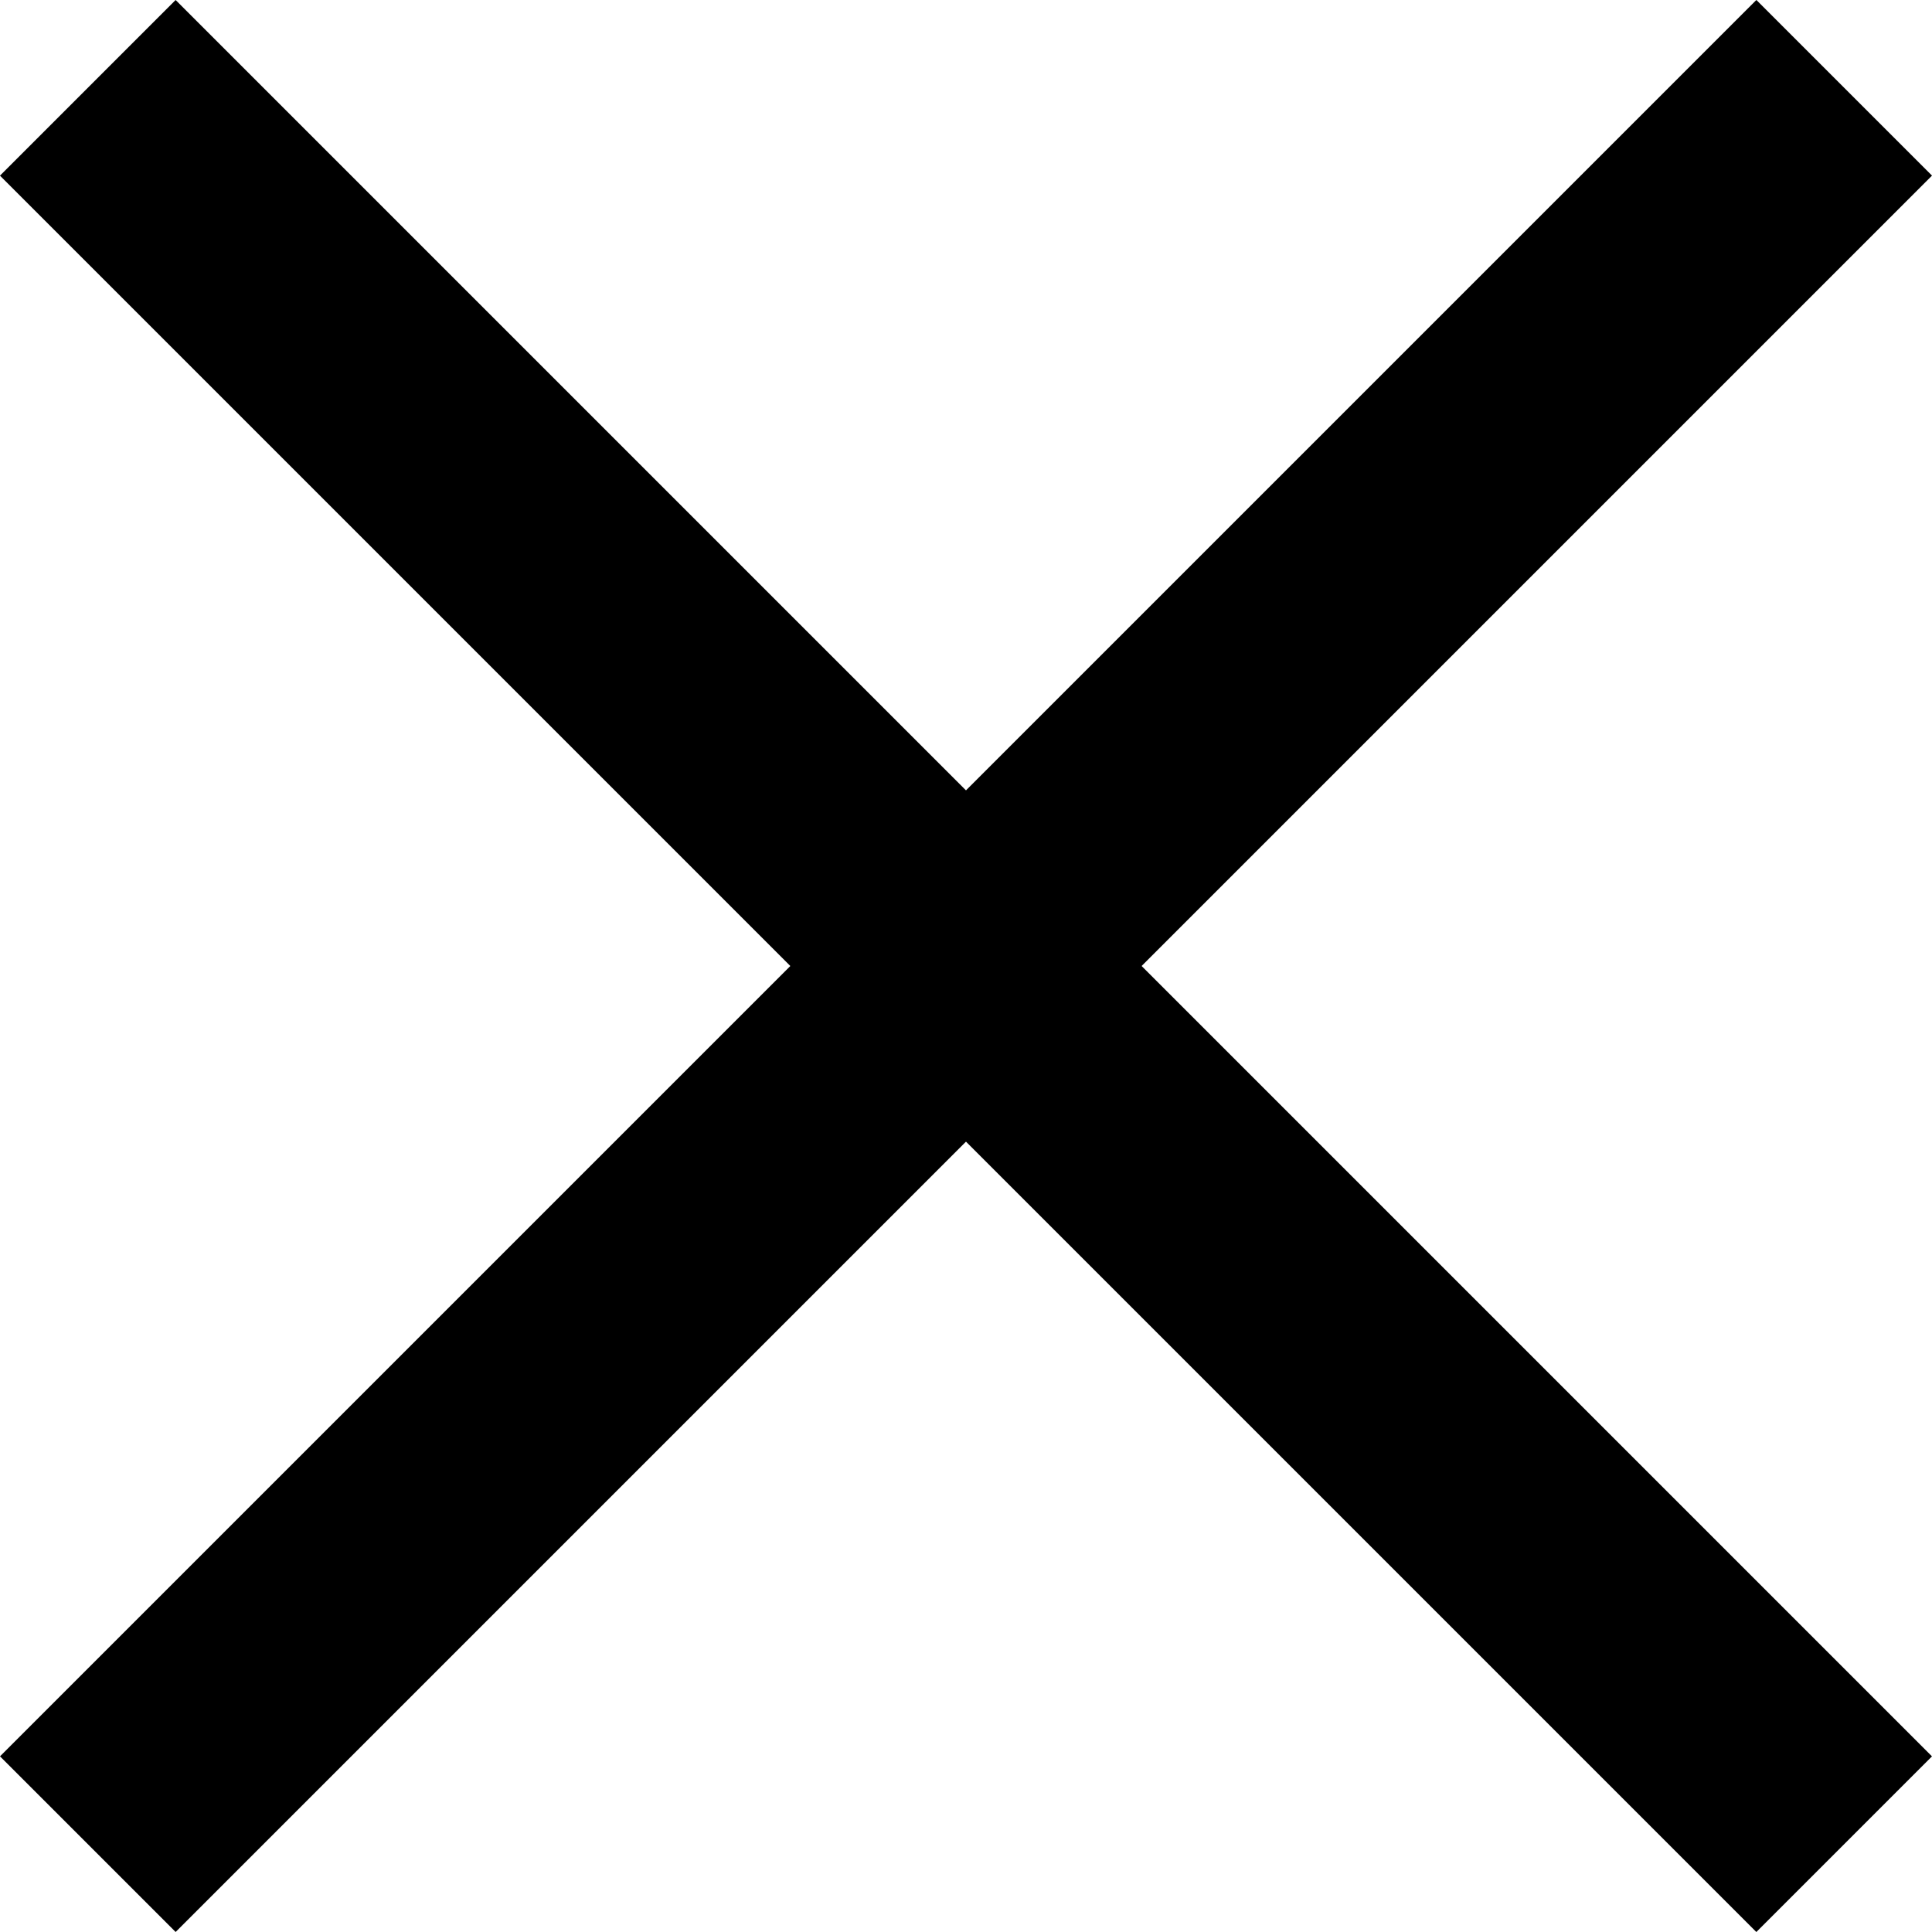
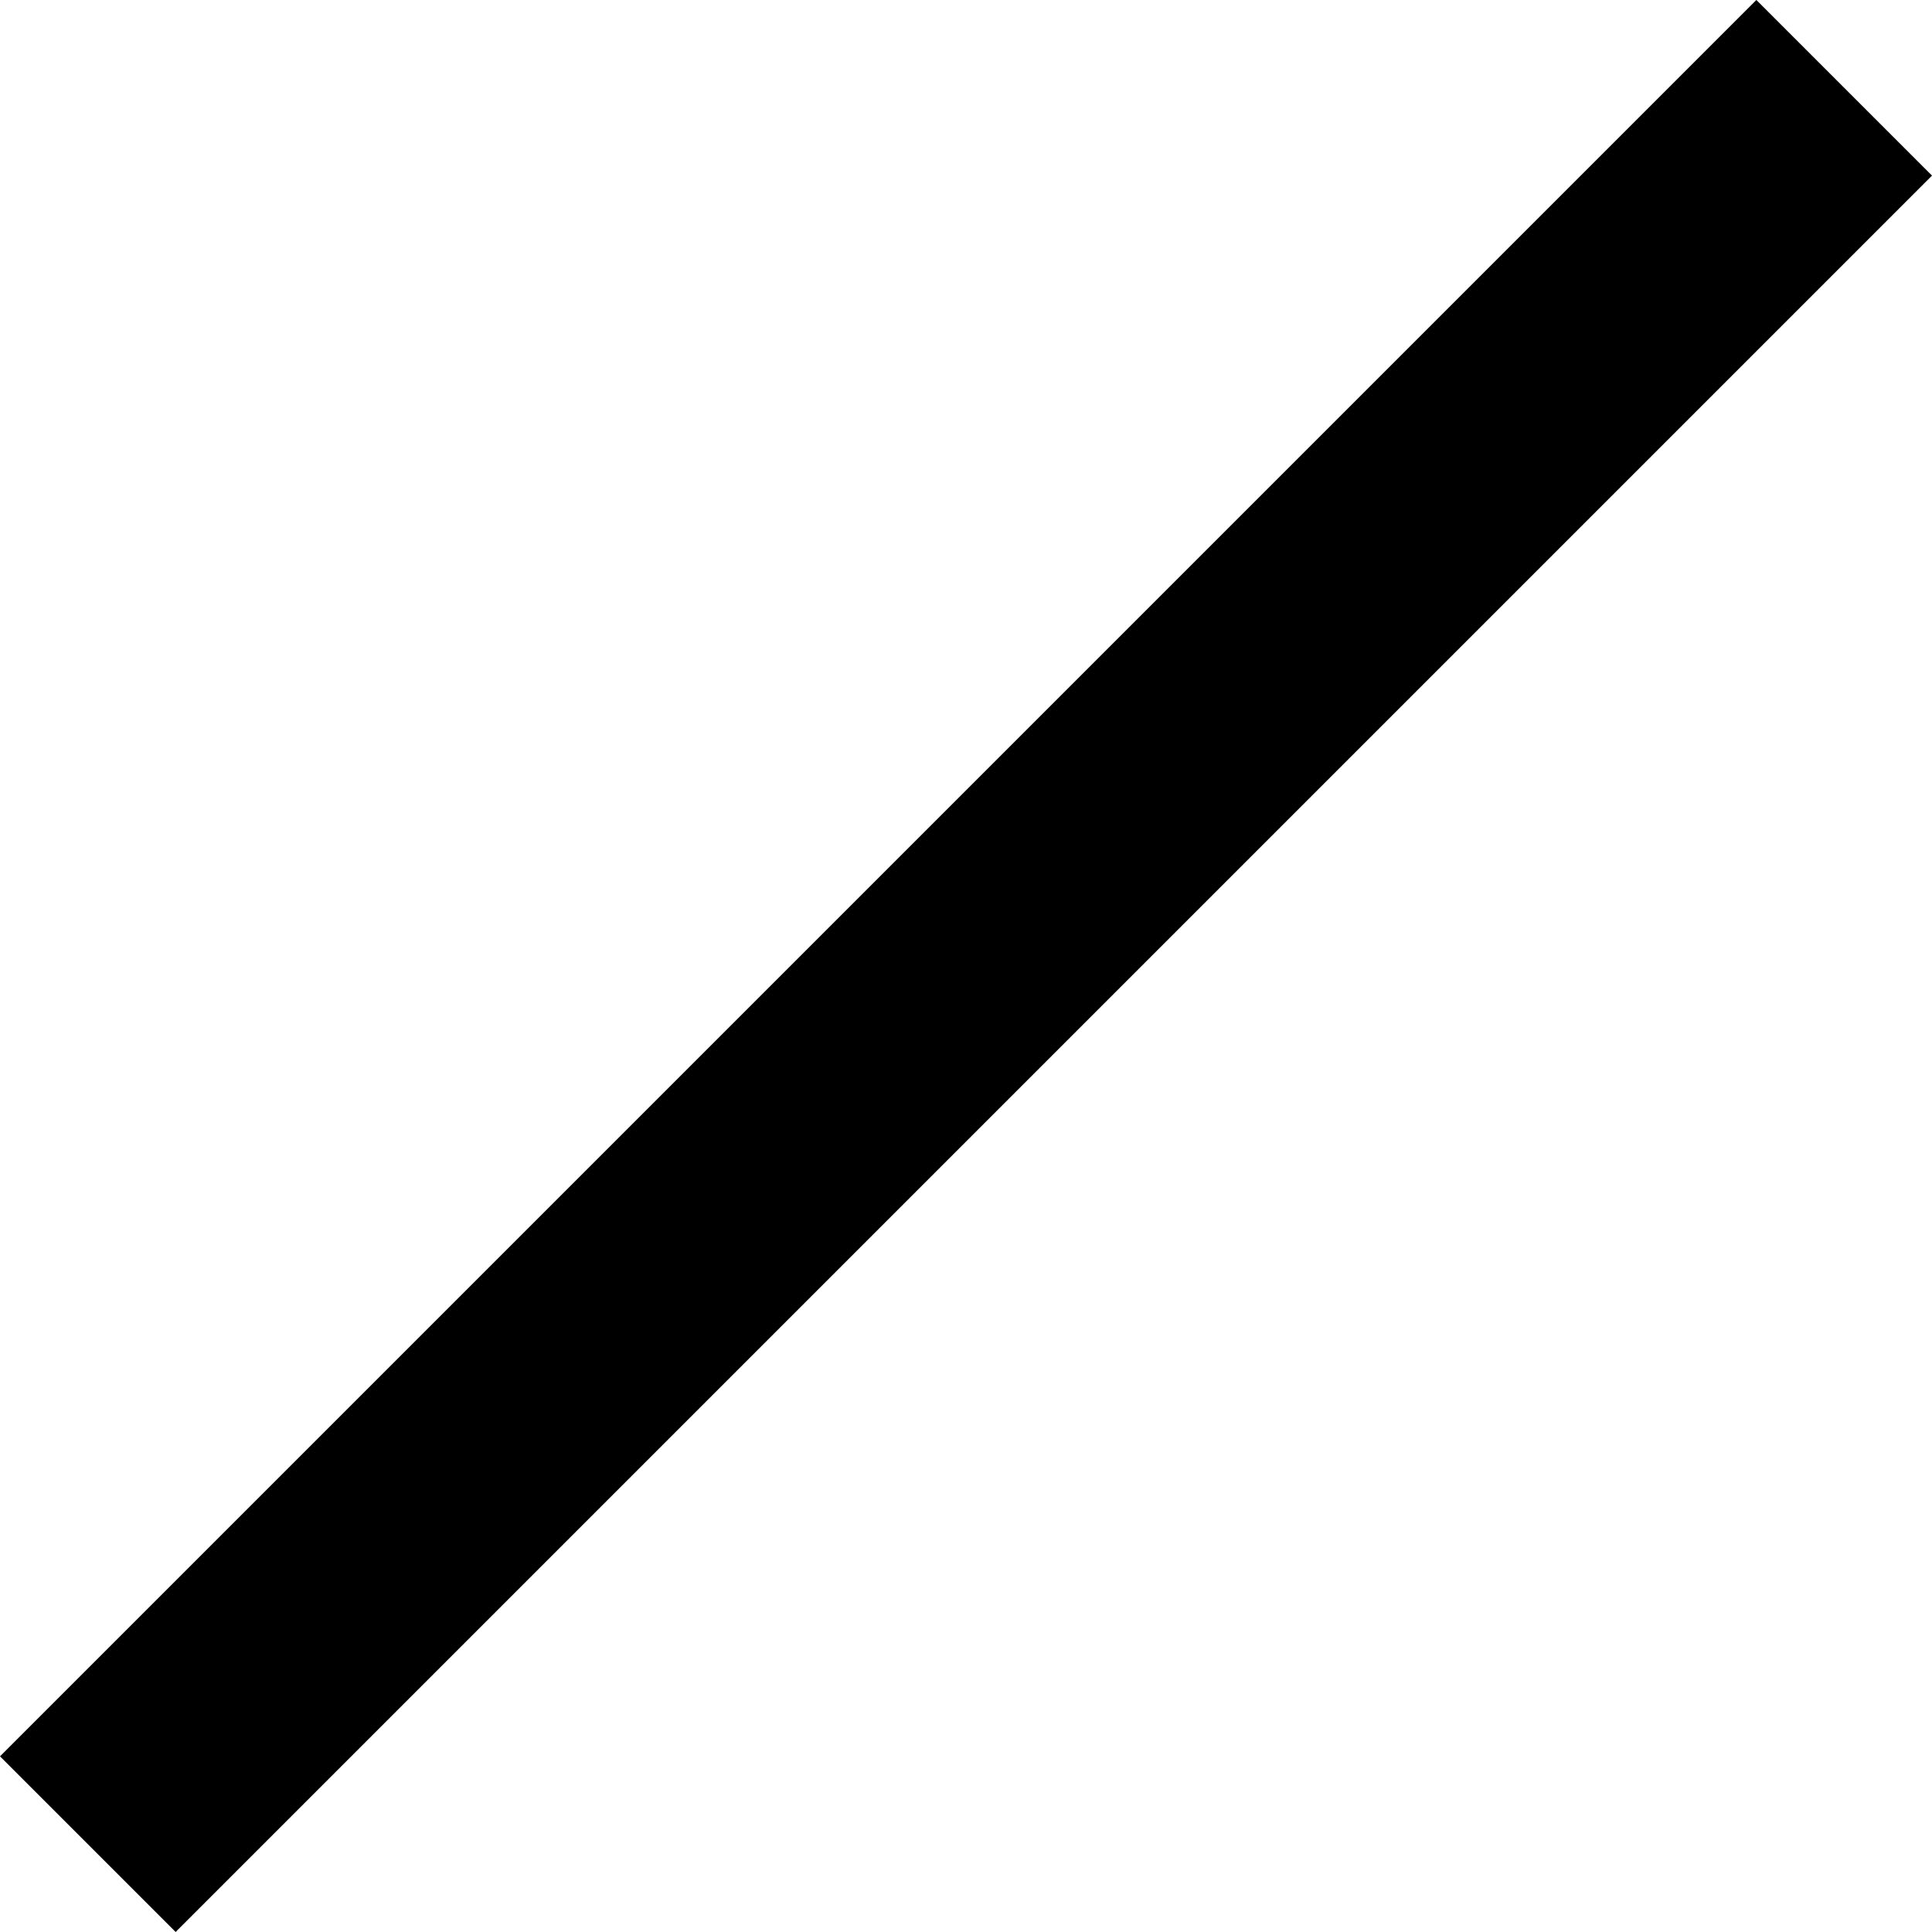
<svg xmlns="http://www.w3.org/2000/svg" width="40" height="40" viewBox="0 0 40 40">
  <g id="Union_3" data-name="Union 3" transform="translate(0 0)">
-     <rect id="Rectangle_9" data-name="Rectangle 9" width="51.426" height="5.143" transform="translate(3.636 0) rotate(45)" />
    <rect id="Rectangle_10" data-name="Rectangle 10" width="51.426" height="5.143" transform="translate(0 36.363) rotate(-45)" />
  </g>
</svg>